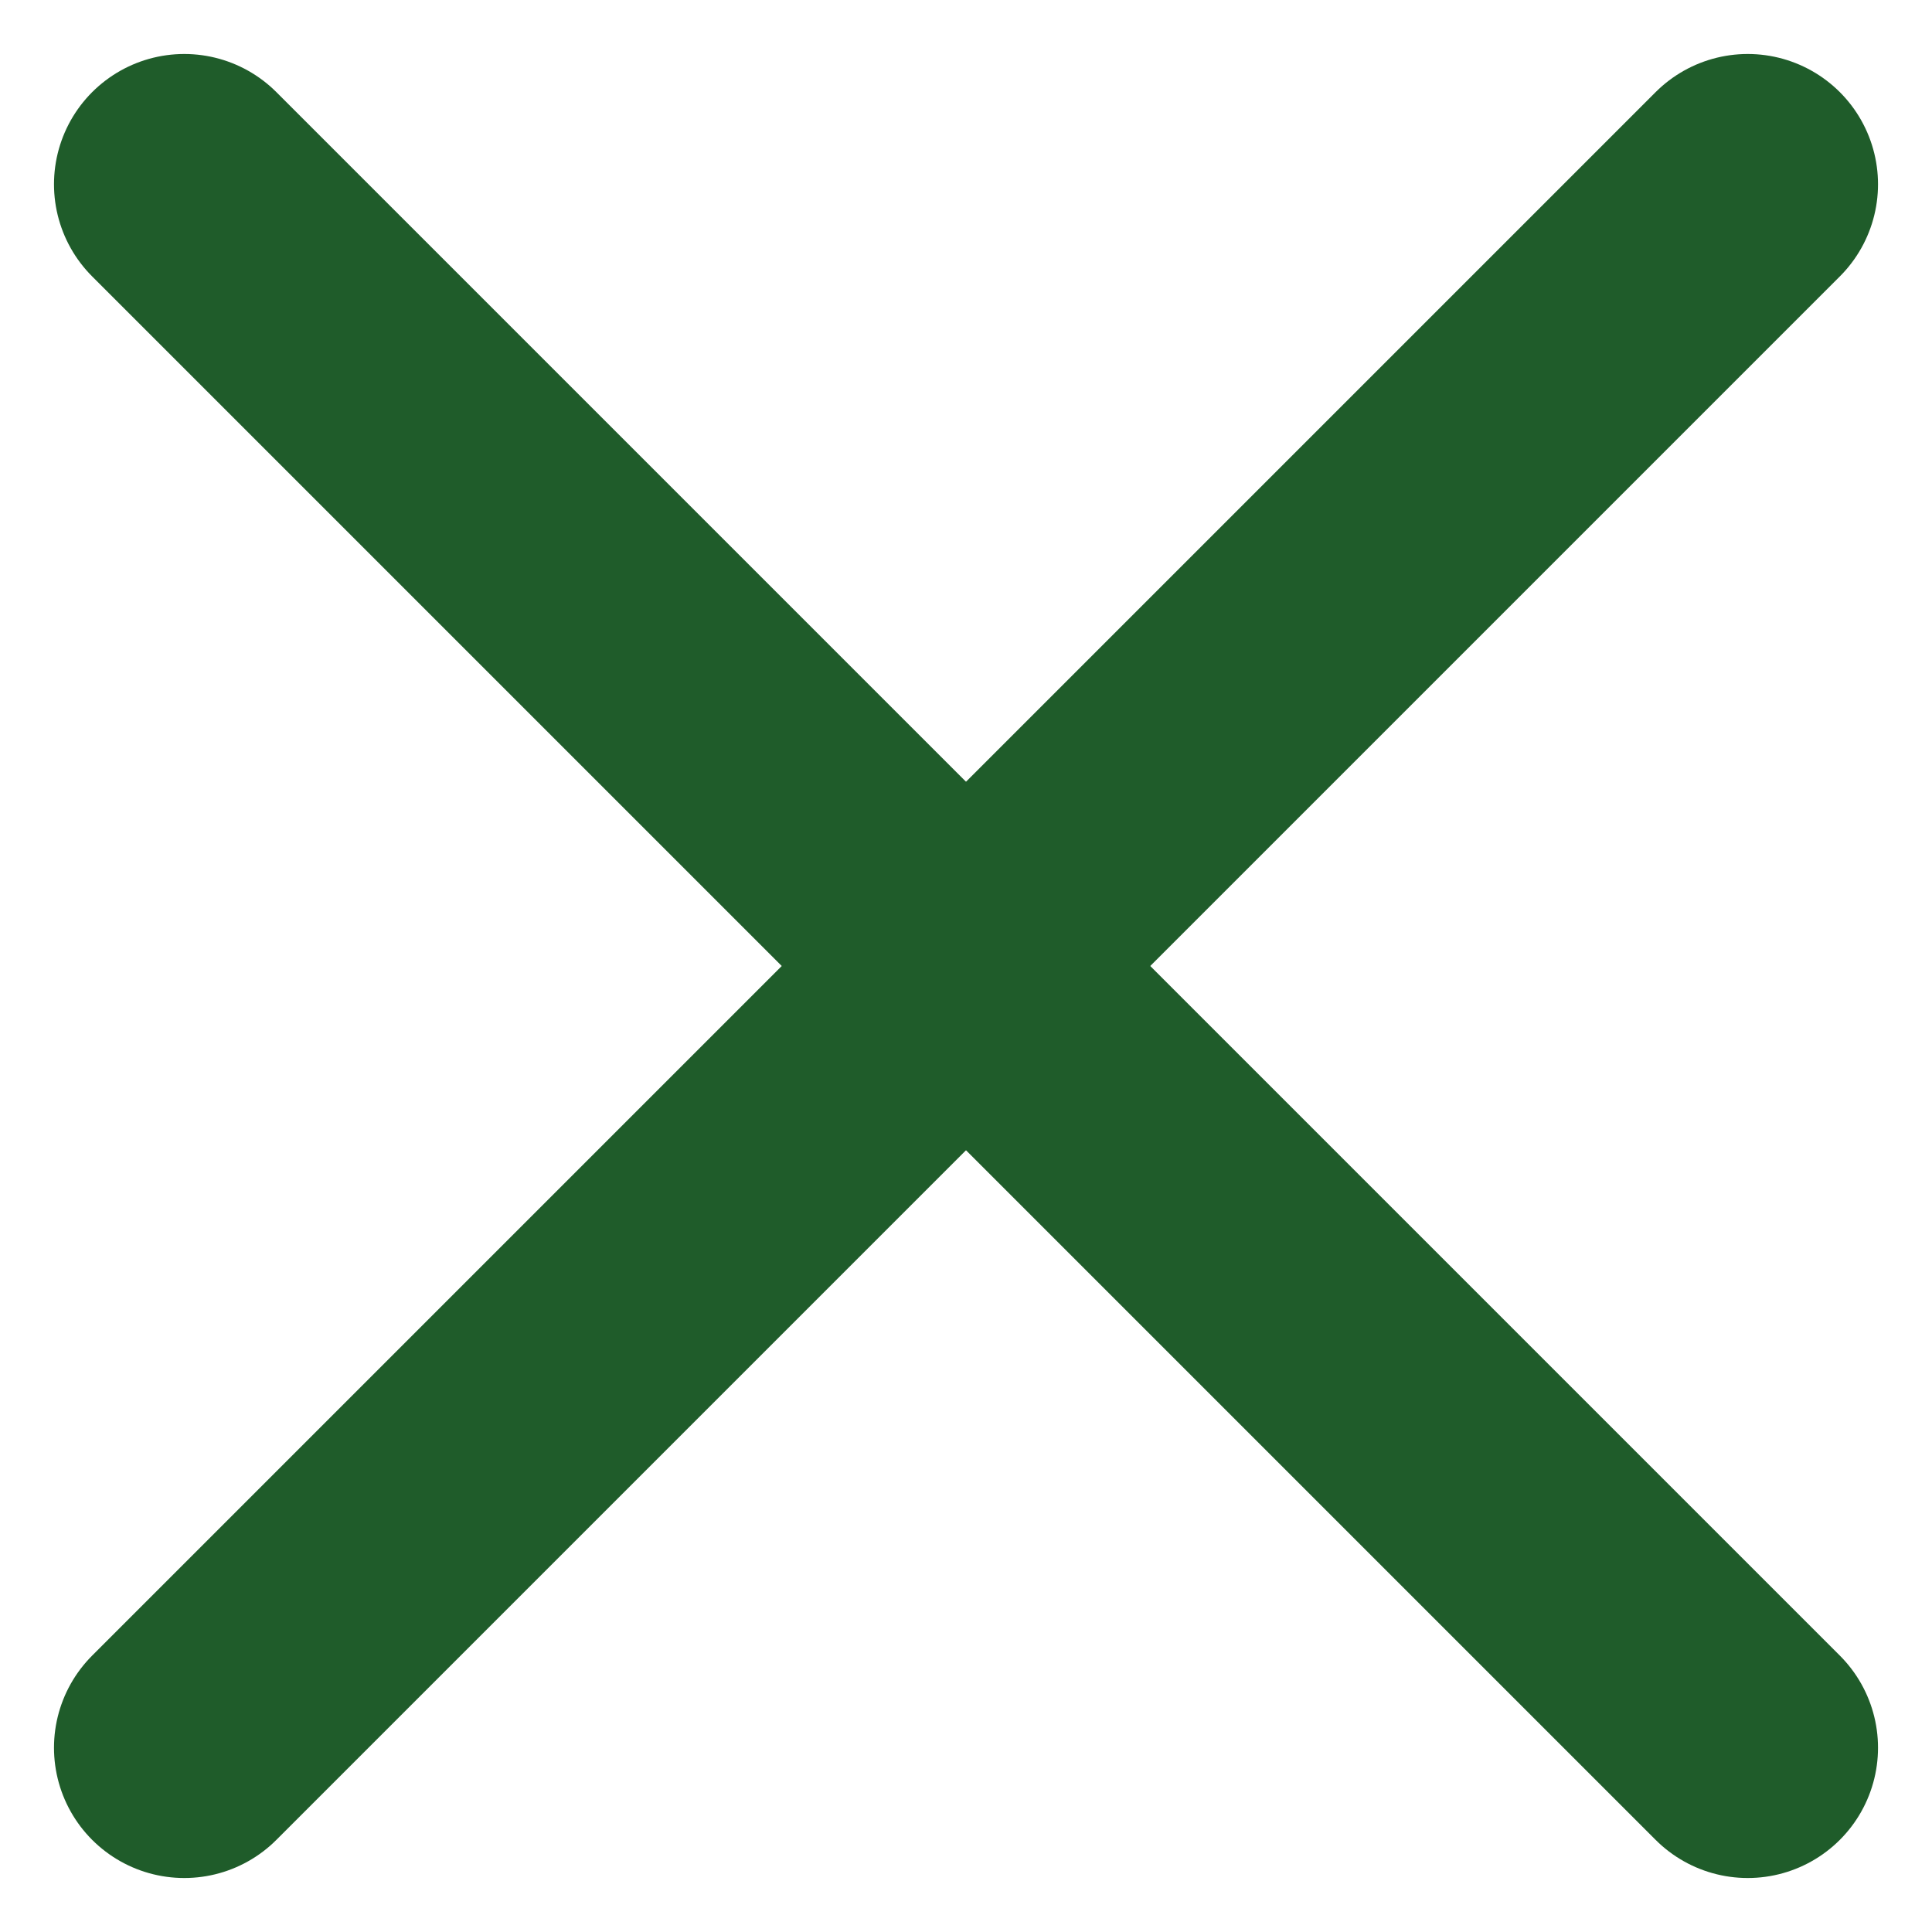
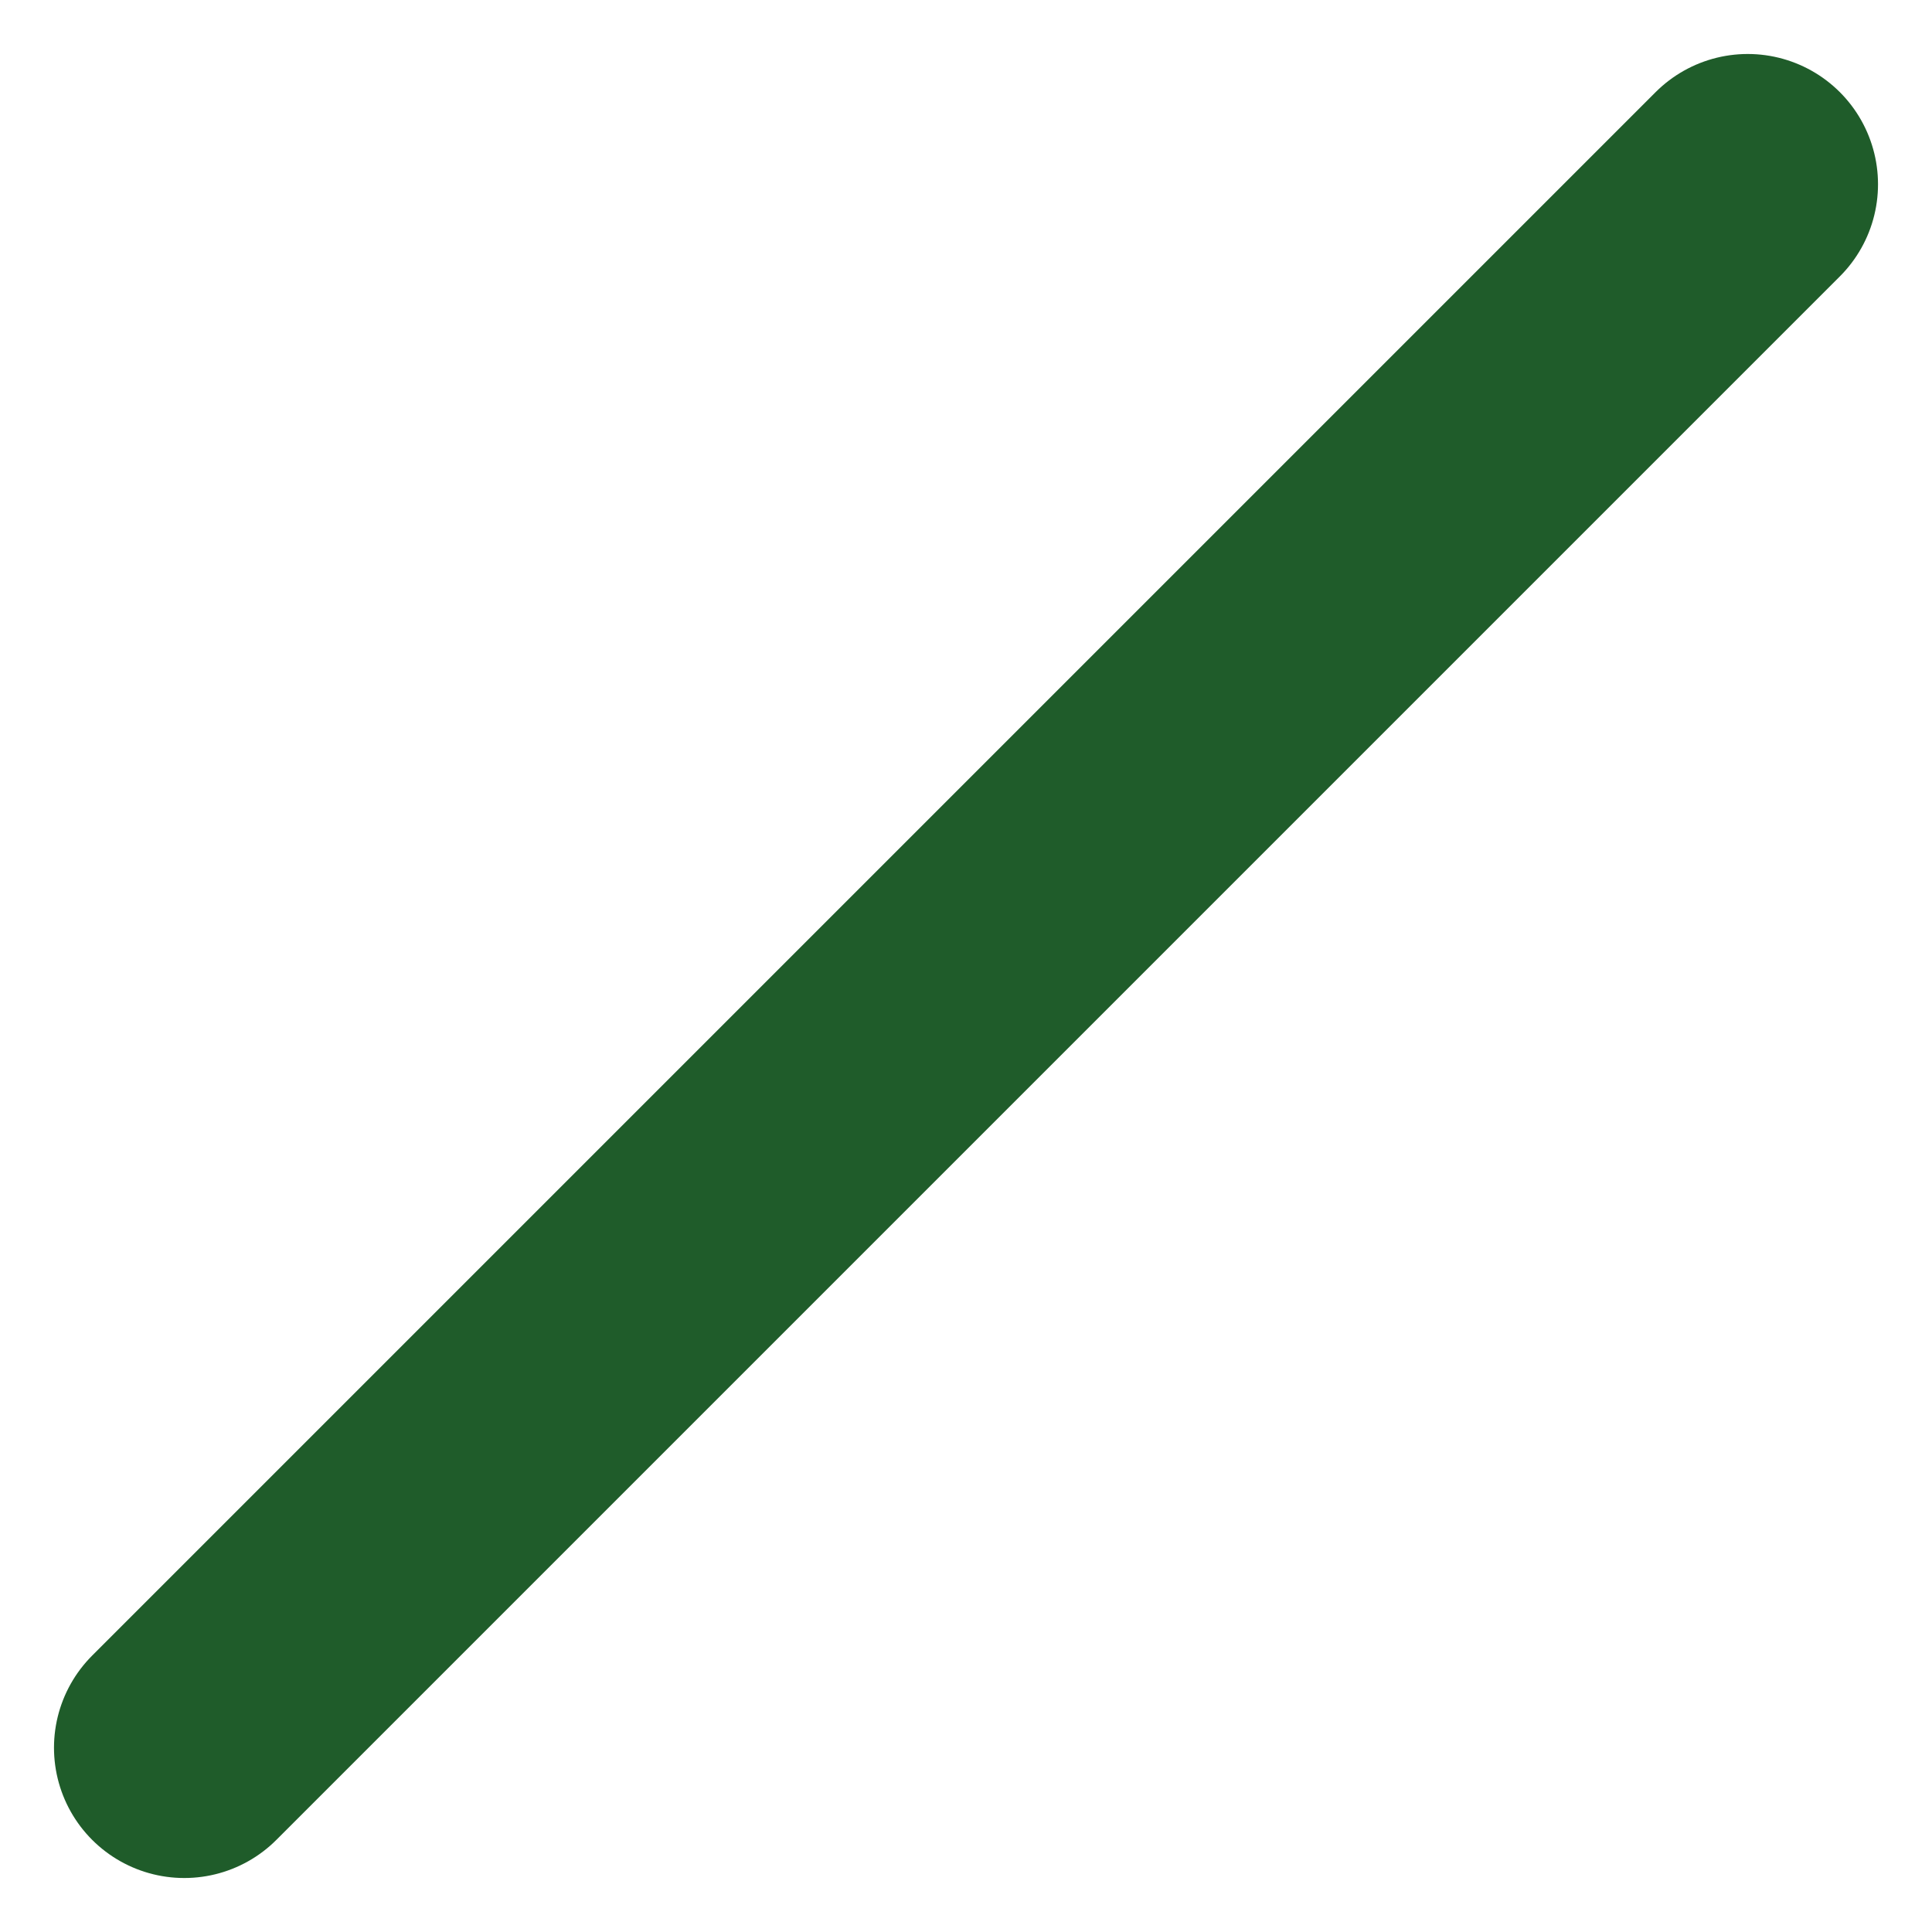
<svg xmlns="http://www.w3.org/2000/svg" width="18.536" height="18.536" viewBox="0 0 18.536 18.536">
  <g id="Group_3628" data-name="Group 3628" transform="translate(-1344.732 -32.732)">
    <line id="Line_160" data-name="Line 160" x1="15" y2="15" transform="translate(1346.5 34.5)" fill="none" stroke="#1f5c2a" stroke-linecap="round" stroke-width="2.5" />
-     <line id="Line_161" data-name="Line 161" x2="15" y2="15" transform="translate(1346.5 34.5)" fill="none" stroke="#1f5c2a" stroke-linecap="round" stroke-width="2.5" />
  </g>
</svg>